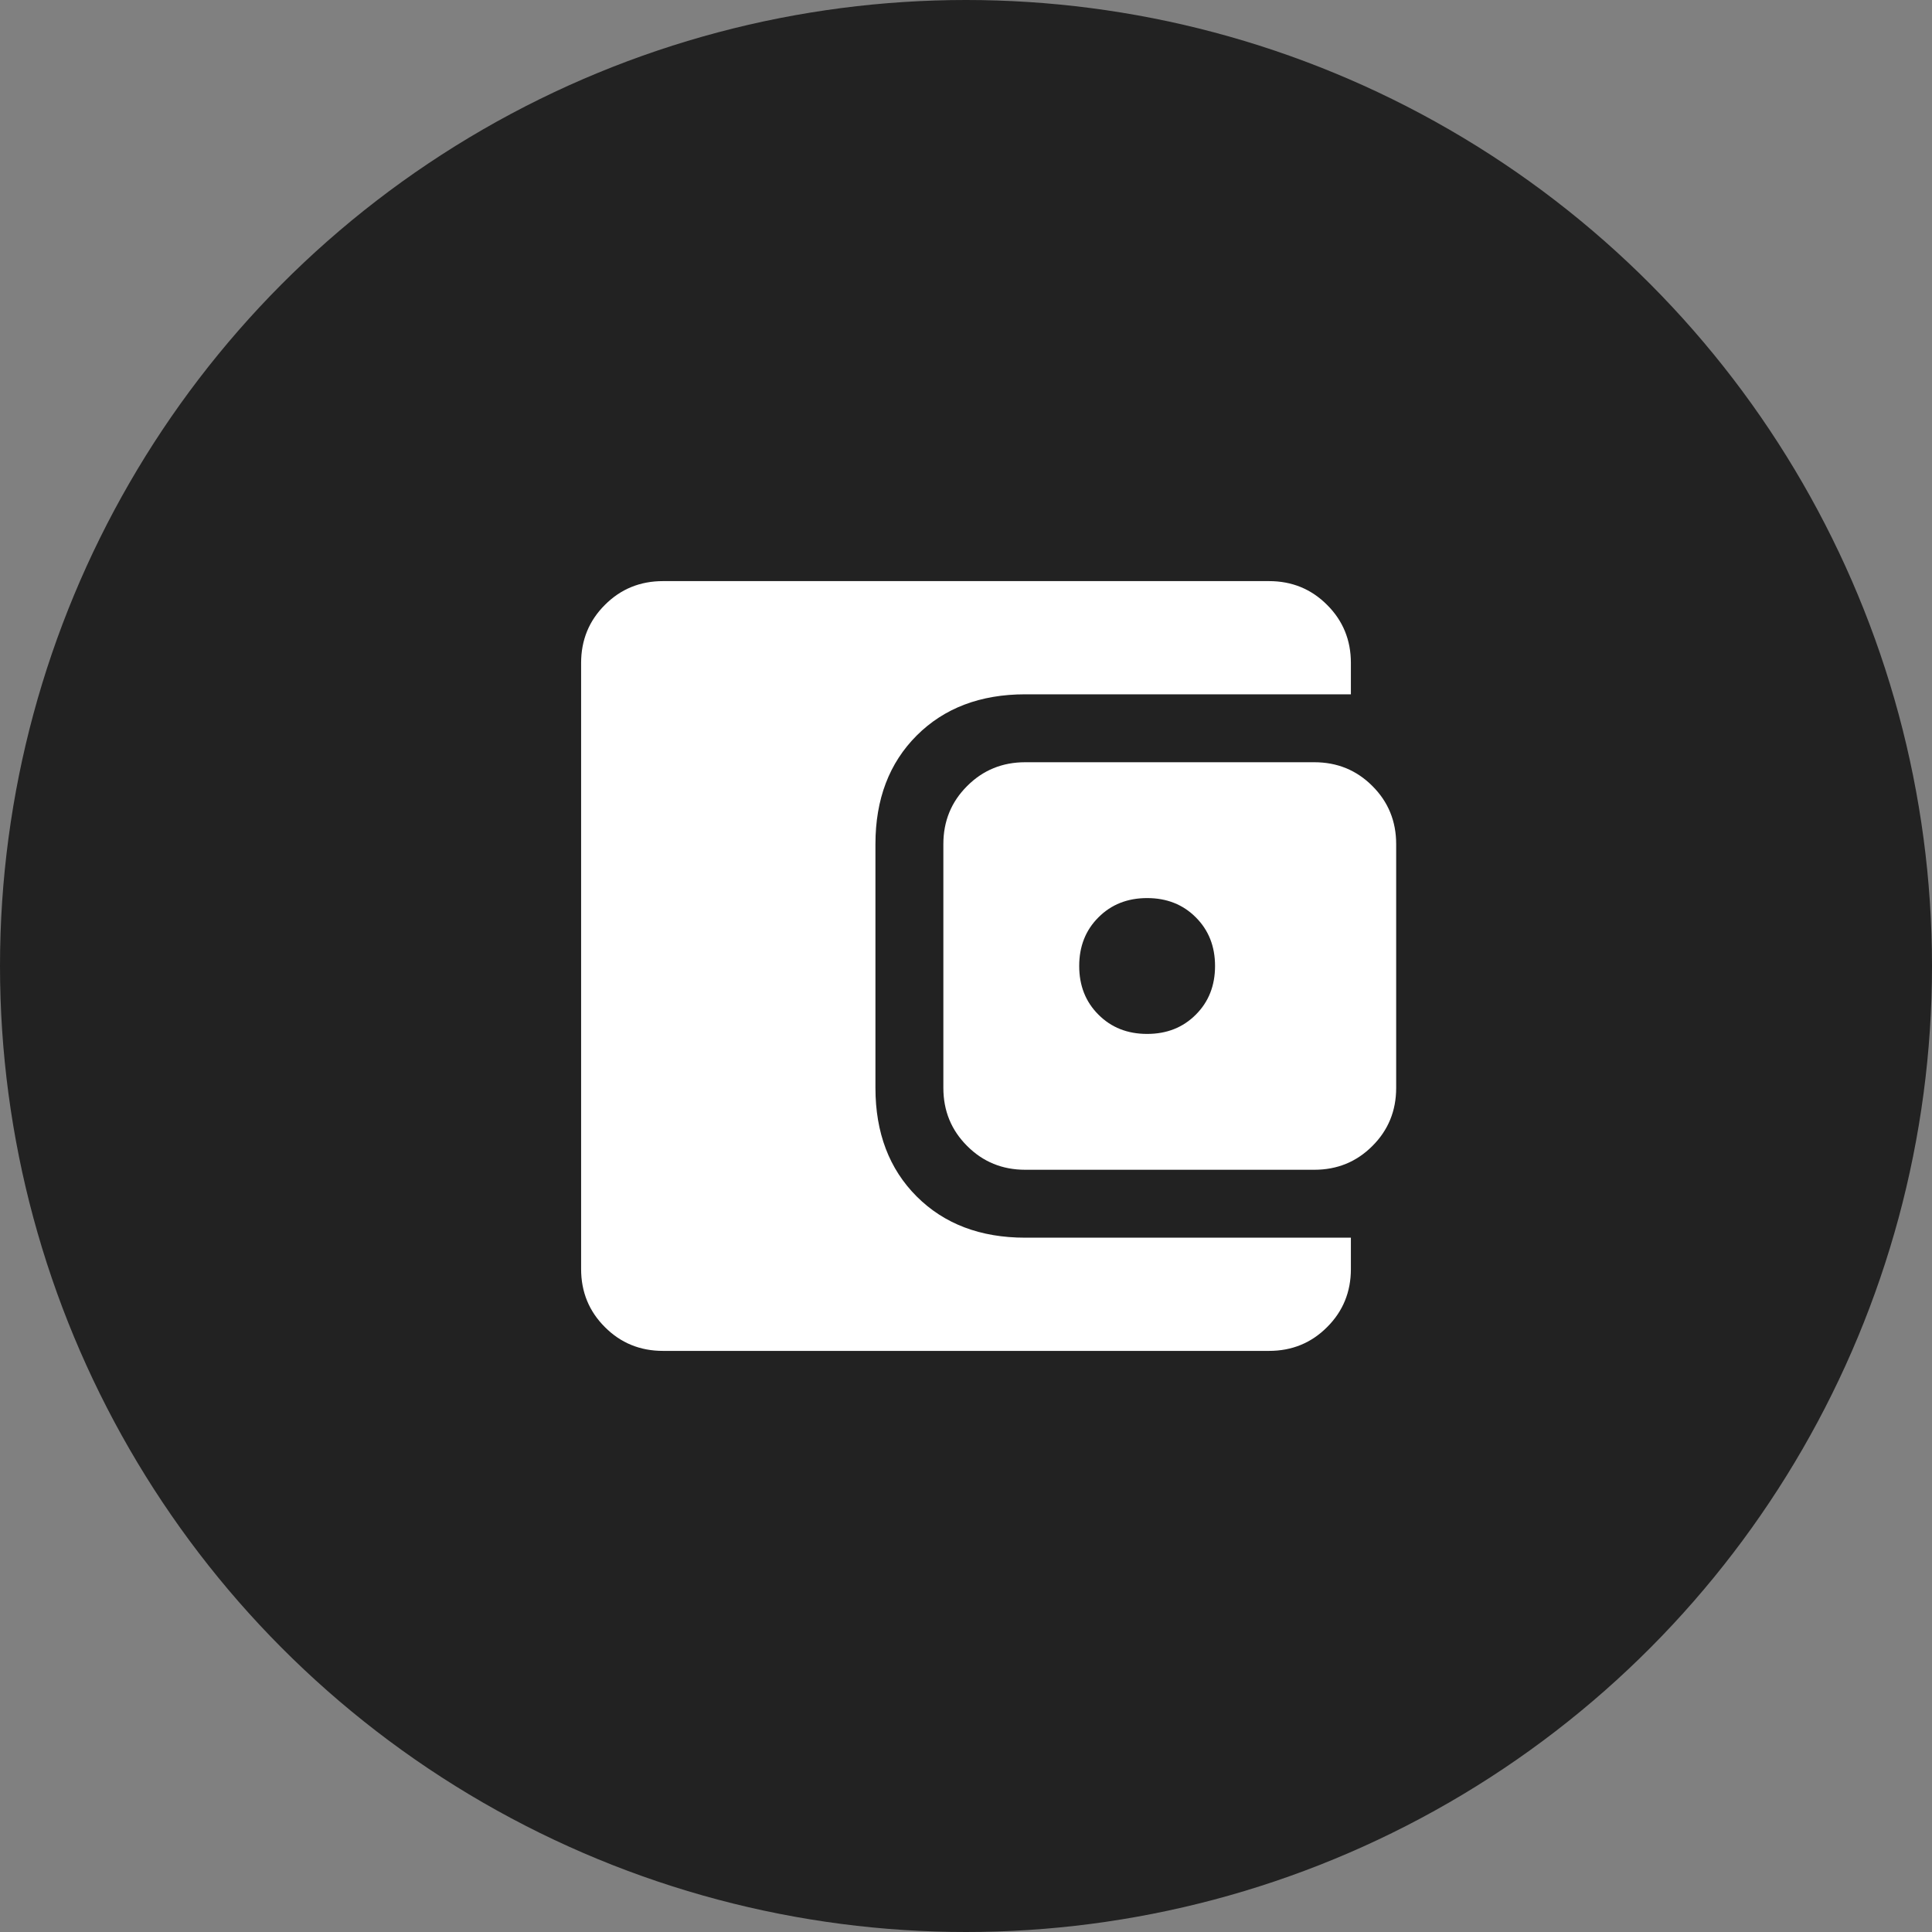
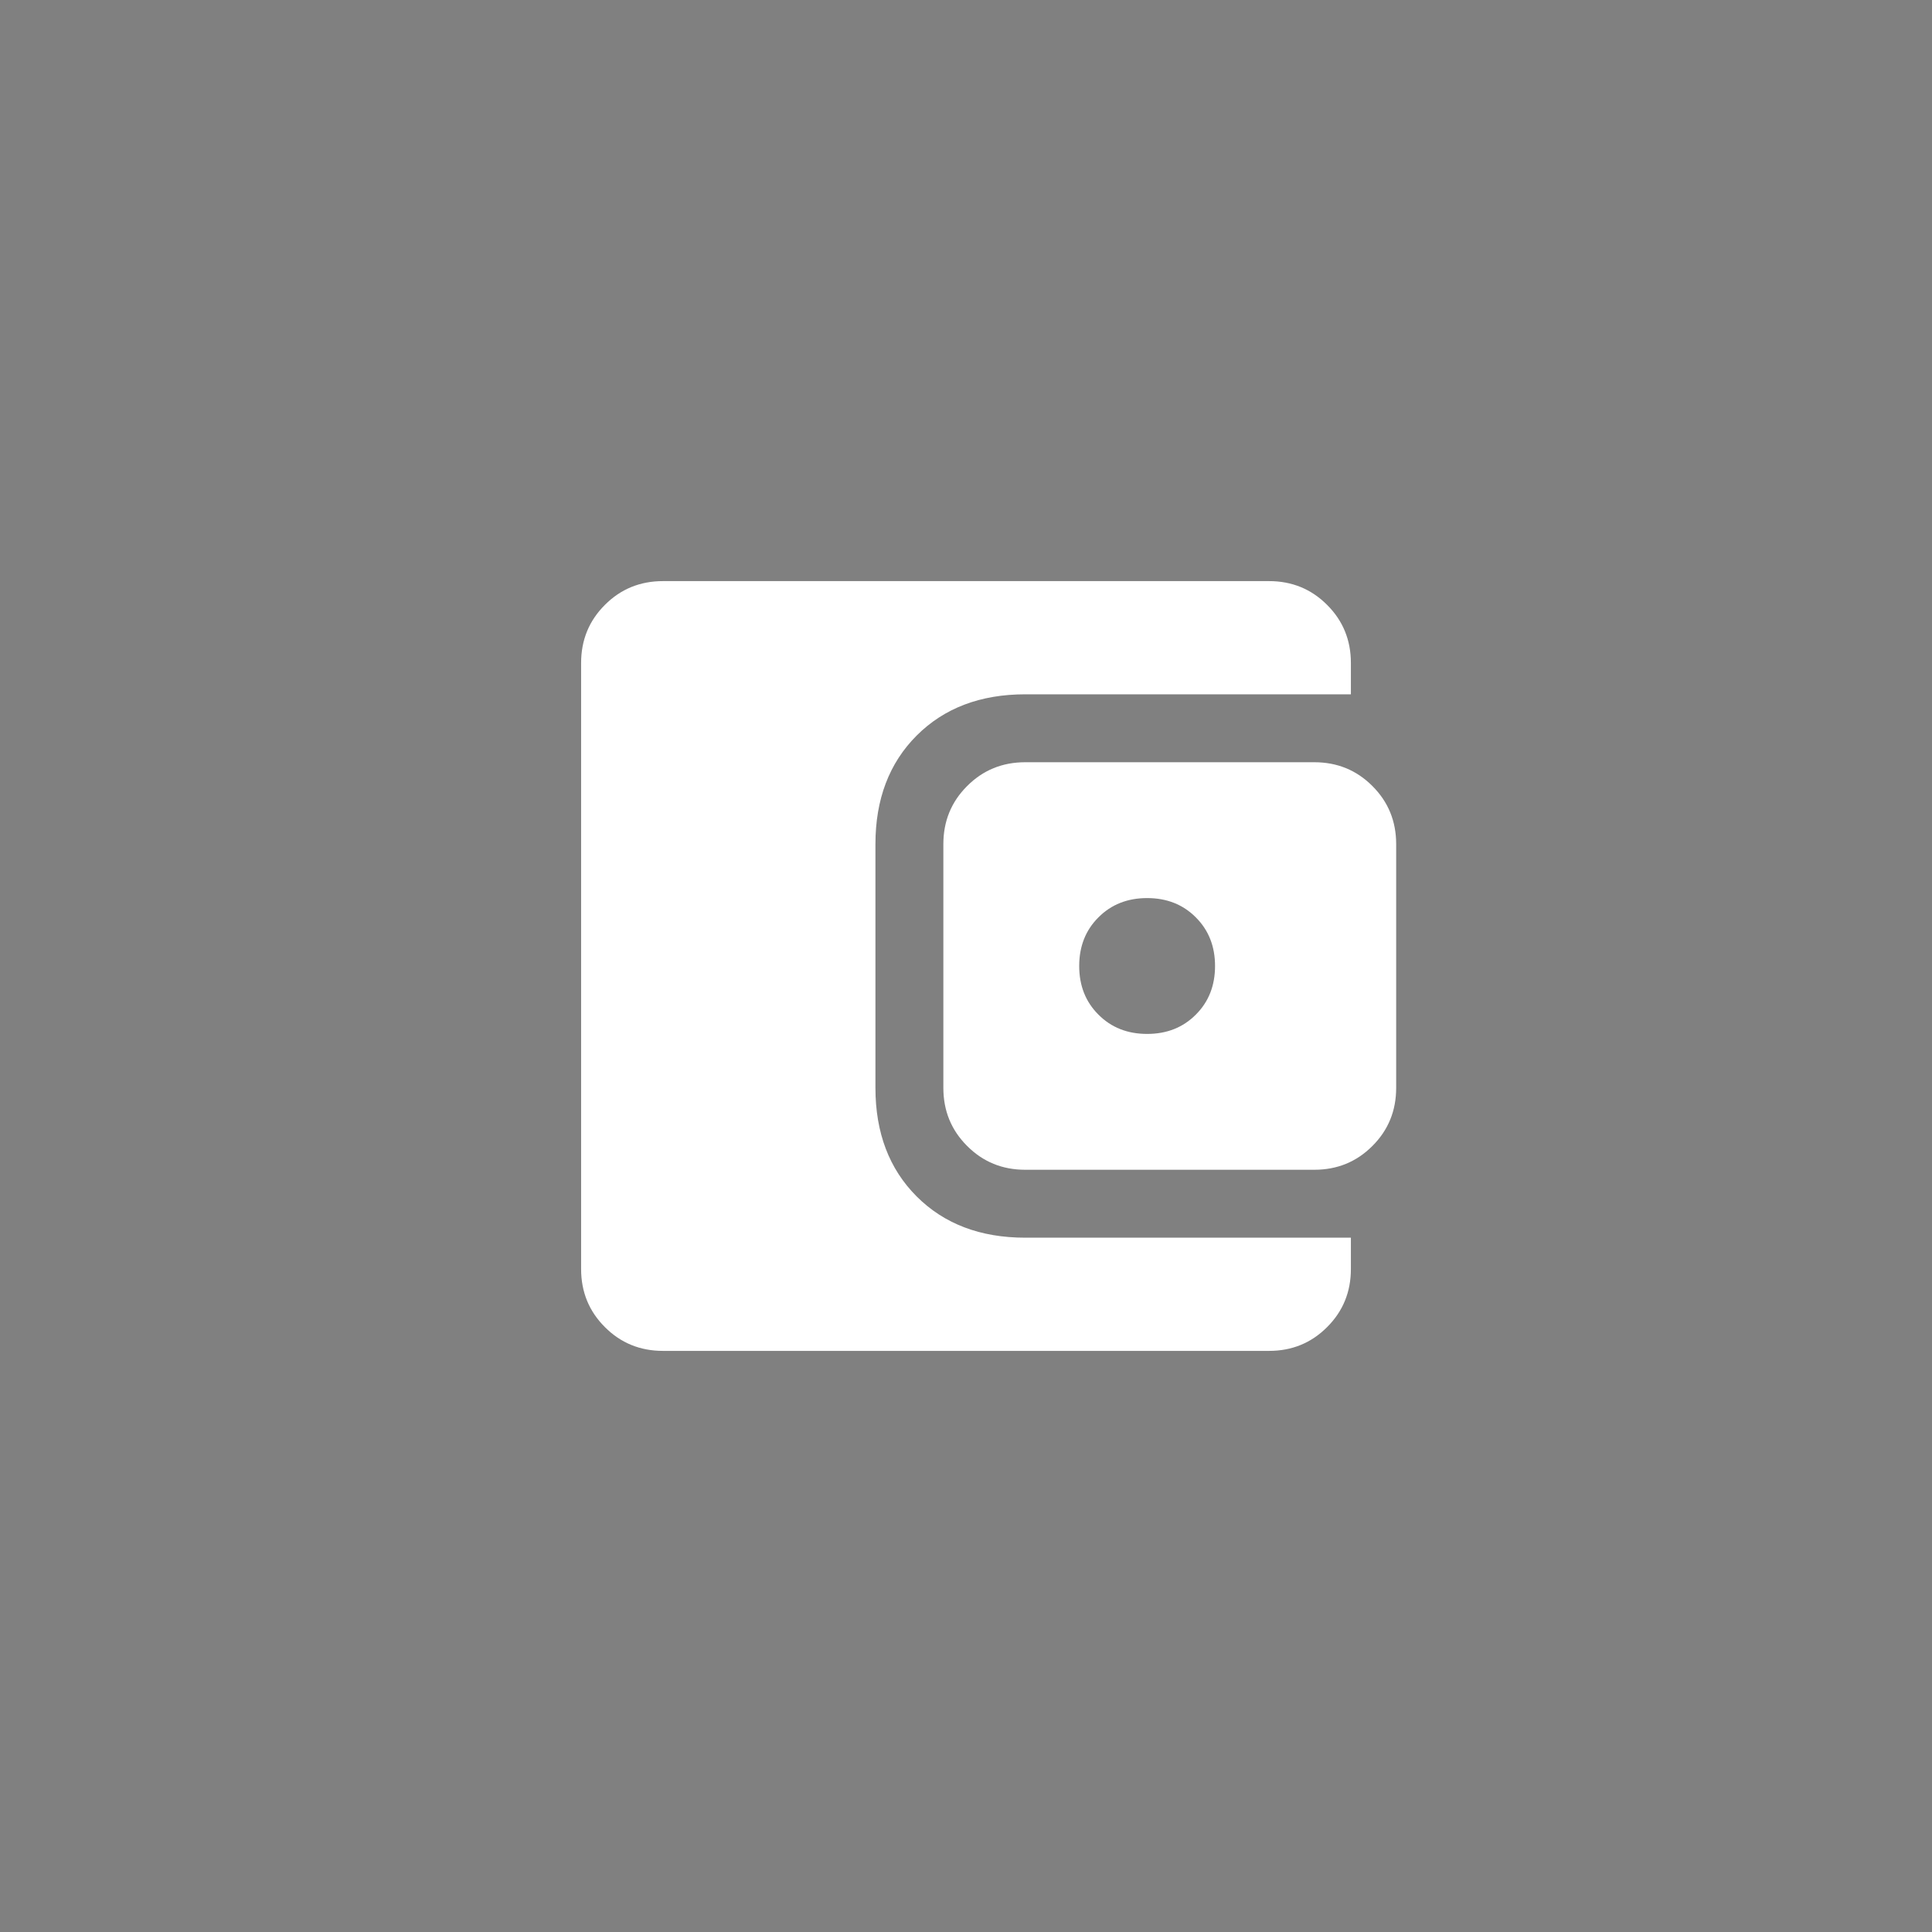
<svg xmlns="http://www.w3.org/2000/svg" width="32" height="32" viewBox="0 0 32 32" fill="none">
  <rect x="0" y="0" width="32" height="32" fill="#808080" stroke="none" />
  <g id="icon" clip-path="url(#clip0_1845_12224)">
-     <circle id="Ellipse 610" cx="16" cy="16" r="16" fill="#222222" />
    <g id="account_balance_wallet">
      <mask id="mask0_1845_12224" style="mask-type:alpha" maskUnits="userSpaceOnUse" x="7" y="7" width="18" height="18">
        <rect id="Bounding box" x="7" y="7" width="18" height="18" fill="#D9D9D9" />
      </mask>
      <g mask="url(#mask0_1845_12224)">
-         <path id="account_balance_wallet_2" d="M10.981 22.375C10.602 22.375 10.281 22.244 10.019 21.981C9.756 21.719 9.625 21.398 9.625 21.019V10.981C9.625 10.602 9.756 10.281 10.019 10.019C10.281 9.756 10.602 9.625 10.981 9.625H21.019C21.398 9.625 21.719 9.756 21.981 10.019C22.244 10.281 22.375 10.602 22.375 10.981V11.5H16.981C16.238 11.5 15.638 11.728 15.183 12.183C14.728 12.638 14.5 13.238 14.5 13.981V18.019C14.5 18.762 14.728 19.362 15.183 19.817C15.638 20.272 16.238 20.5 16.981 20.5H22.375V21.019C22.375 21.398 22.244 21.719 21.981 21.981C21.719 22.244 21.398 22.375 21.019 22.375H10.981ZM16.981 19.375C16.602 19.375 16.281 19.244 16.019 18.981C15.756 18.719 15.625 18.398 15.625 18.019V13.981C15.625 13.602 15.756 13.281 16.019 13.019C16.281 12.756 16.602 12.625 16.981 12.625H21.769C22.148 12.625 22.469 12.756 22.731 13.019C22.994 13.281 23.125 13.602 23.125 13.981V18.019C23.125 18.398 22.994 18.719 22.731 18.981C22.469 19.244 22.148 19.375 21.769 19.375H16.981ZM19 17.125C19.325 17.125 19.594 17.019 19.806 16.806C20.019 16.594 20.125 16.325 20.125 16C20.125 15.675 20.019 15.406 19.806 15.194C19.594 14.981 19.325 14.875 19 14.875C18.675 14.875 18.406 14.981 18.194 15.194C17.981 15.406 17.875 15.675 17.875 16C17.875 16.325 17.981 16.594 18.194 16.806C18.406 17.019 18.675 17.125 19 17.125Z" fill="white" />
+         <path id="account_balance_wallet_2" d="M10.981 22.375C10.602 22.375 10.281 22.244 10.019 21.981C9.756 21.719 9.625 21.398 9.625 21.019V10.981C9.625 10.602 9.756 10.281 10.019 10.019C10.281 9.756 10.602 9.625 10.981 9.625H21.019C21.398 9.625 21.719 9.756 21.981 10.019C22.244 10.281 22.375 10.602 22.375 10.981V11.5H16.981C16.238 11.5 15.638 11.728 15.183 12.183C14.728 12.638 14.5 13.238 14.5 13.981V18.019C14.5 18.762 14.728 19.362 15.183 19.817C15.638 20.272 16.238 20.5 16.981 20.5H22.375V21.019C22.375 21.398 22.244 21.719 21.981 21.981C21.719 22.244 21.398 22.375 21.019 22.375H10.981M16.981 19.375C16.602 19.375 16.281 19.244 16.019 18.981C15.756 18.719 15.625 18.398 15.625 18.019V13.981C15.625 13.602 15.756 13.281 16.019 13.019C16.281 12.756 16.602 12.625 16.981 12.625H21.769C22.148 12.625 22.469 12.756 22.731 13.019C22.994 13.281 23.125 13.602 23.125 13.981V18.019C23.125 18.398 22.994 18.719 22.731 18.981C22.469 19.244 22.148 19.375 21.769 19.375H16.981ZM19 17.125C19.325 17.125 19.594 17.019 19.806 16.806C20.019 16.594 20.125 16.325 20.125 16C20.125 15.675 20.019 15.406 19.806 15.194C19.594 14.981 19.325 14.875 19 14.875C18.675 14.875 18.406 14.981 18.194 15.194C17.981 15.406 17.875 15.675 17.875 16C17.875 16.325 17.981 16.594 18.194 16.806C18.406 17.019 18.675 17.125 19 17.125Z" fill="white" />
      </g>
    </g>
  </g>
  <defs>
    <clipPath id="clip0_1845_12224">
      <rect width="32" height="32" fill="white" />
    </clipPath>
  </defs>
</svg>